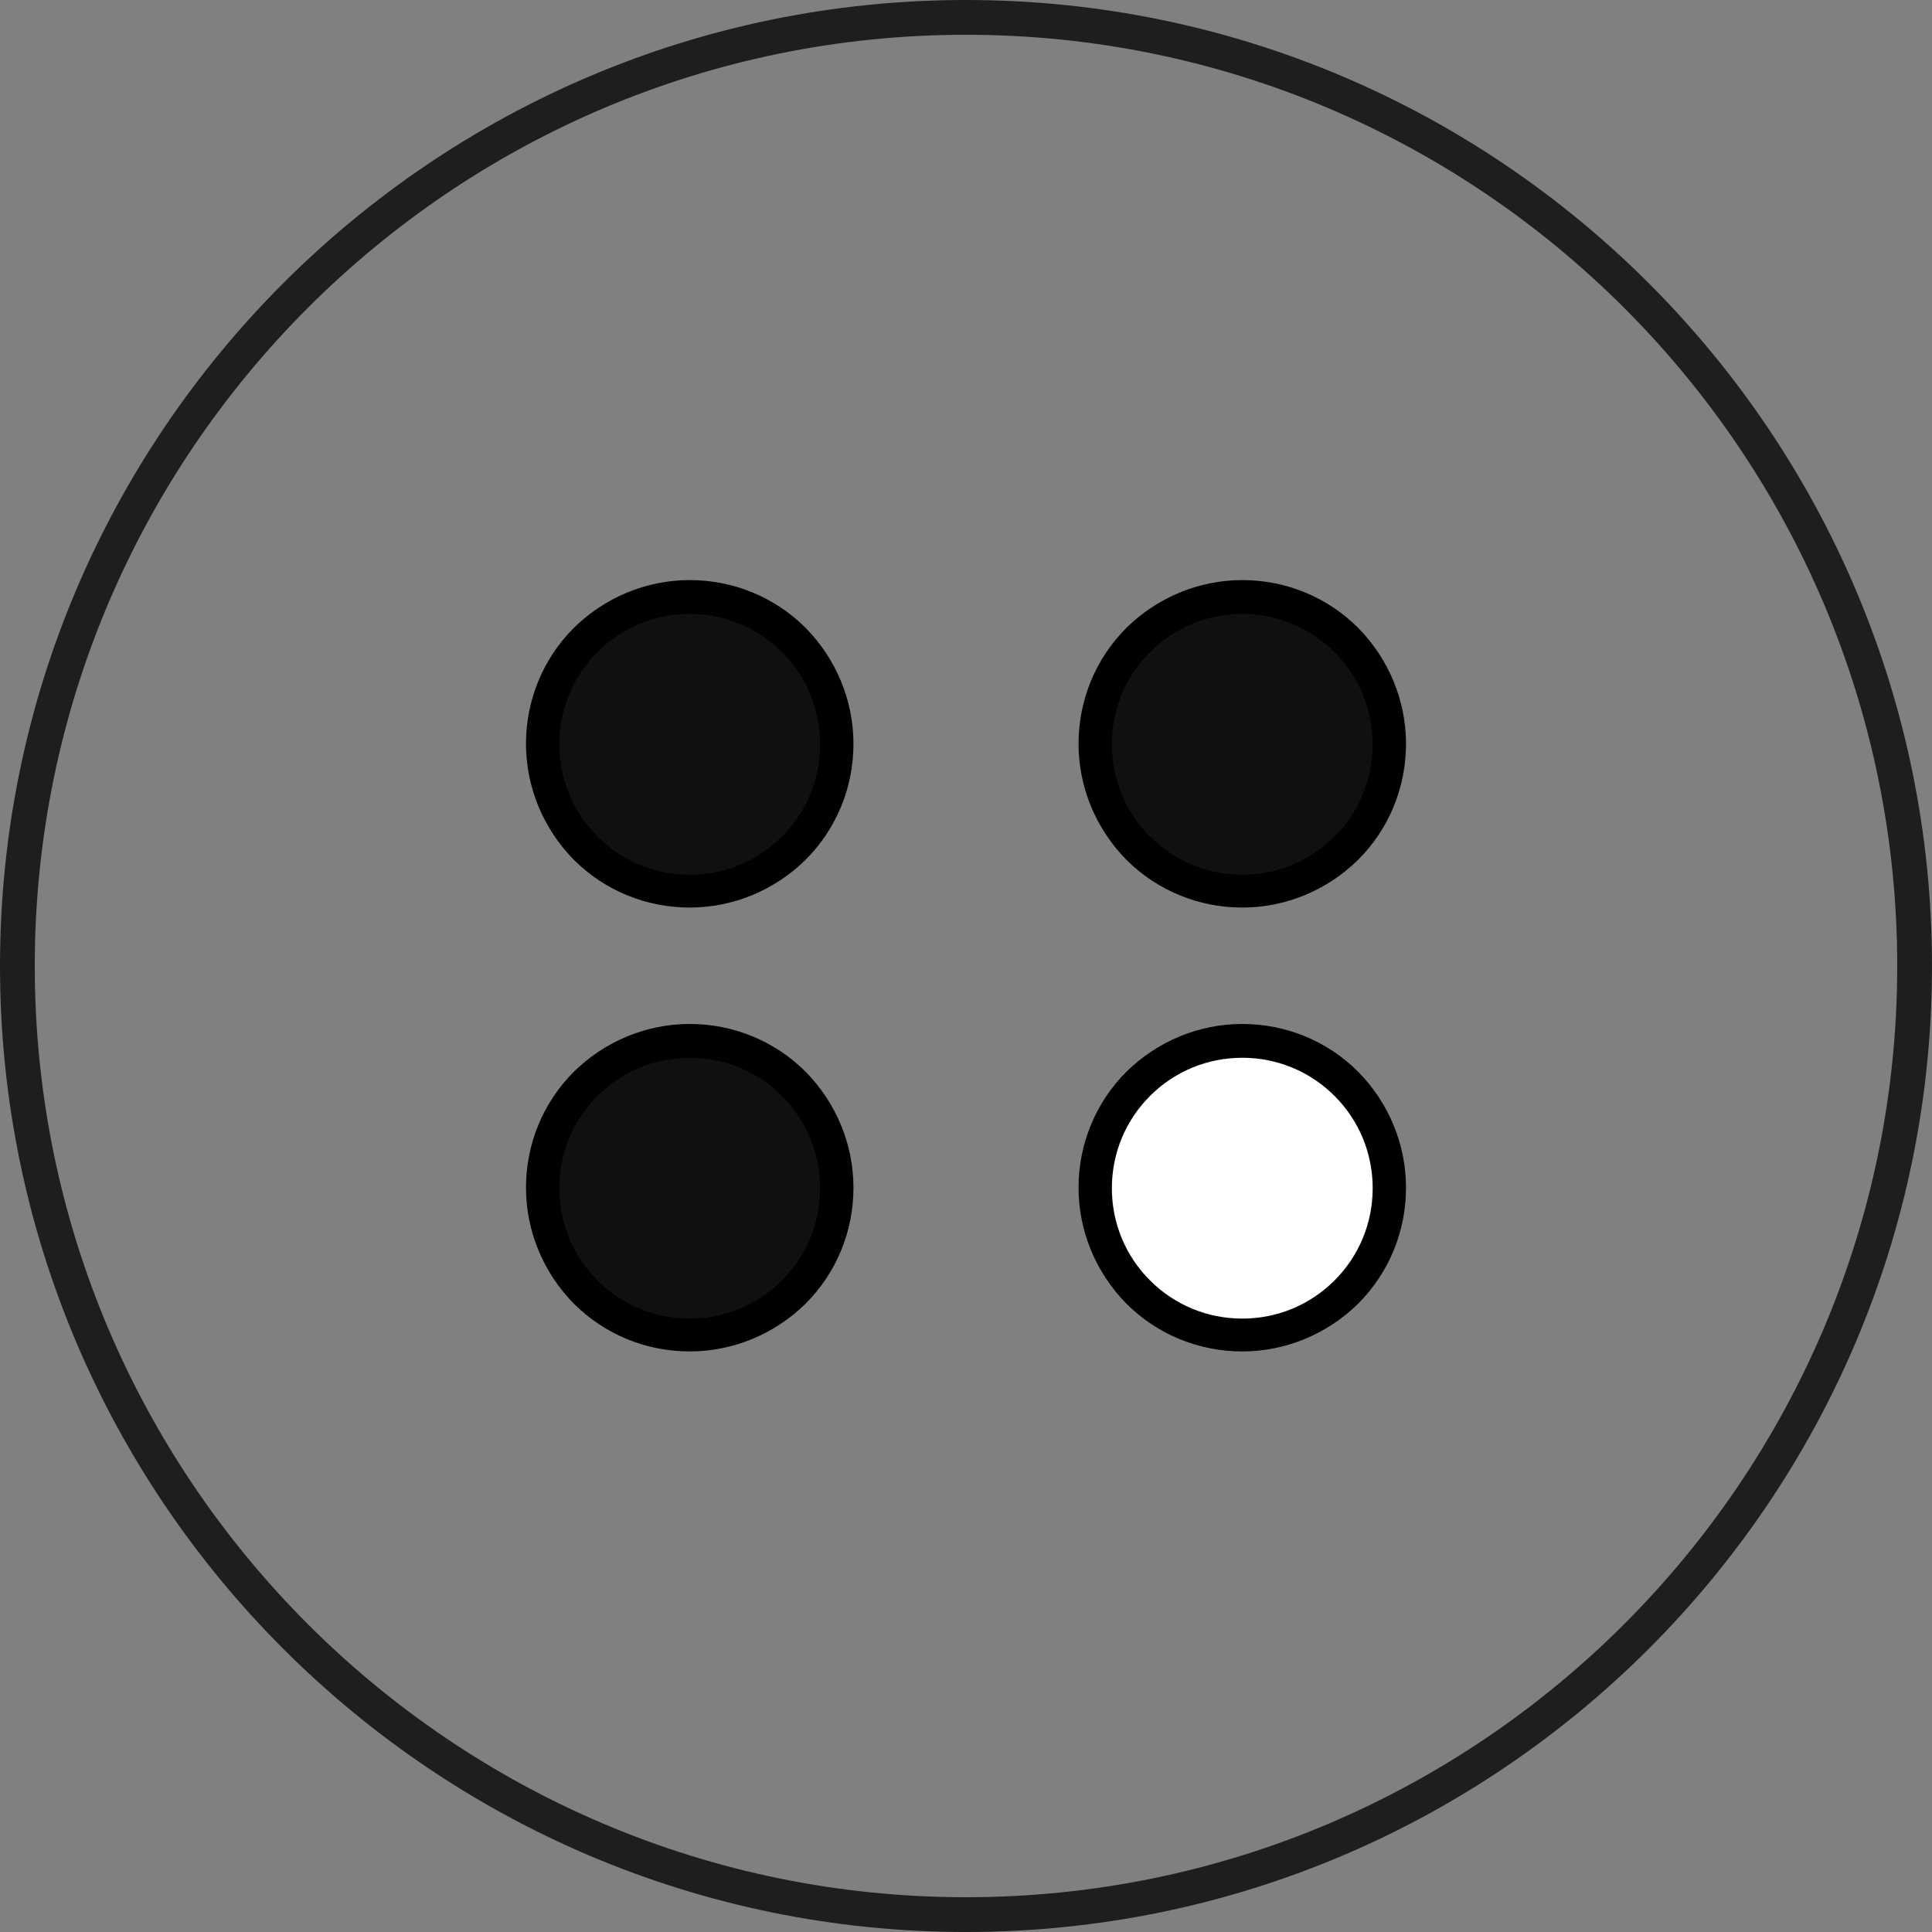
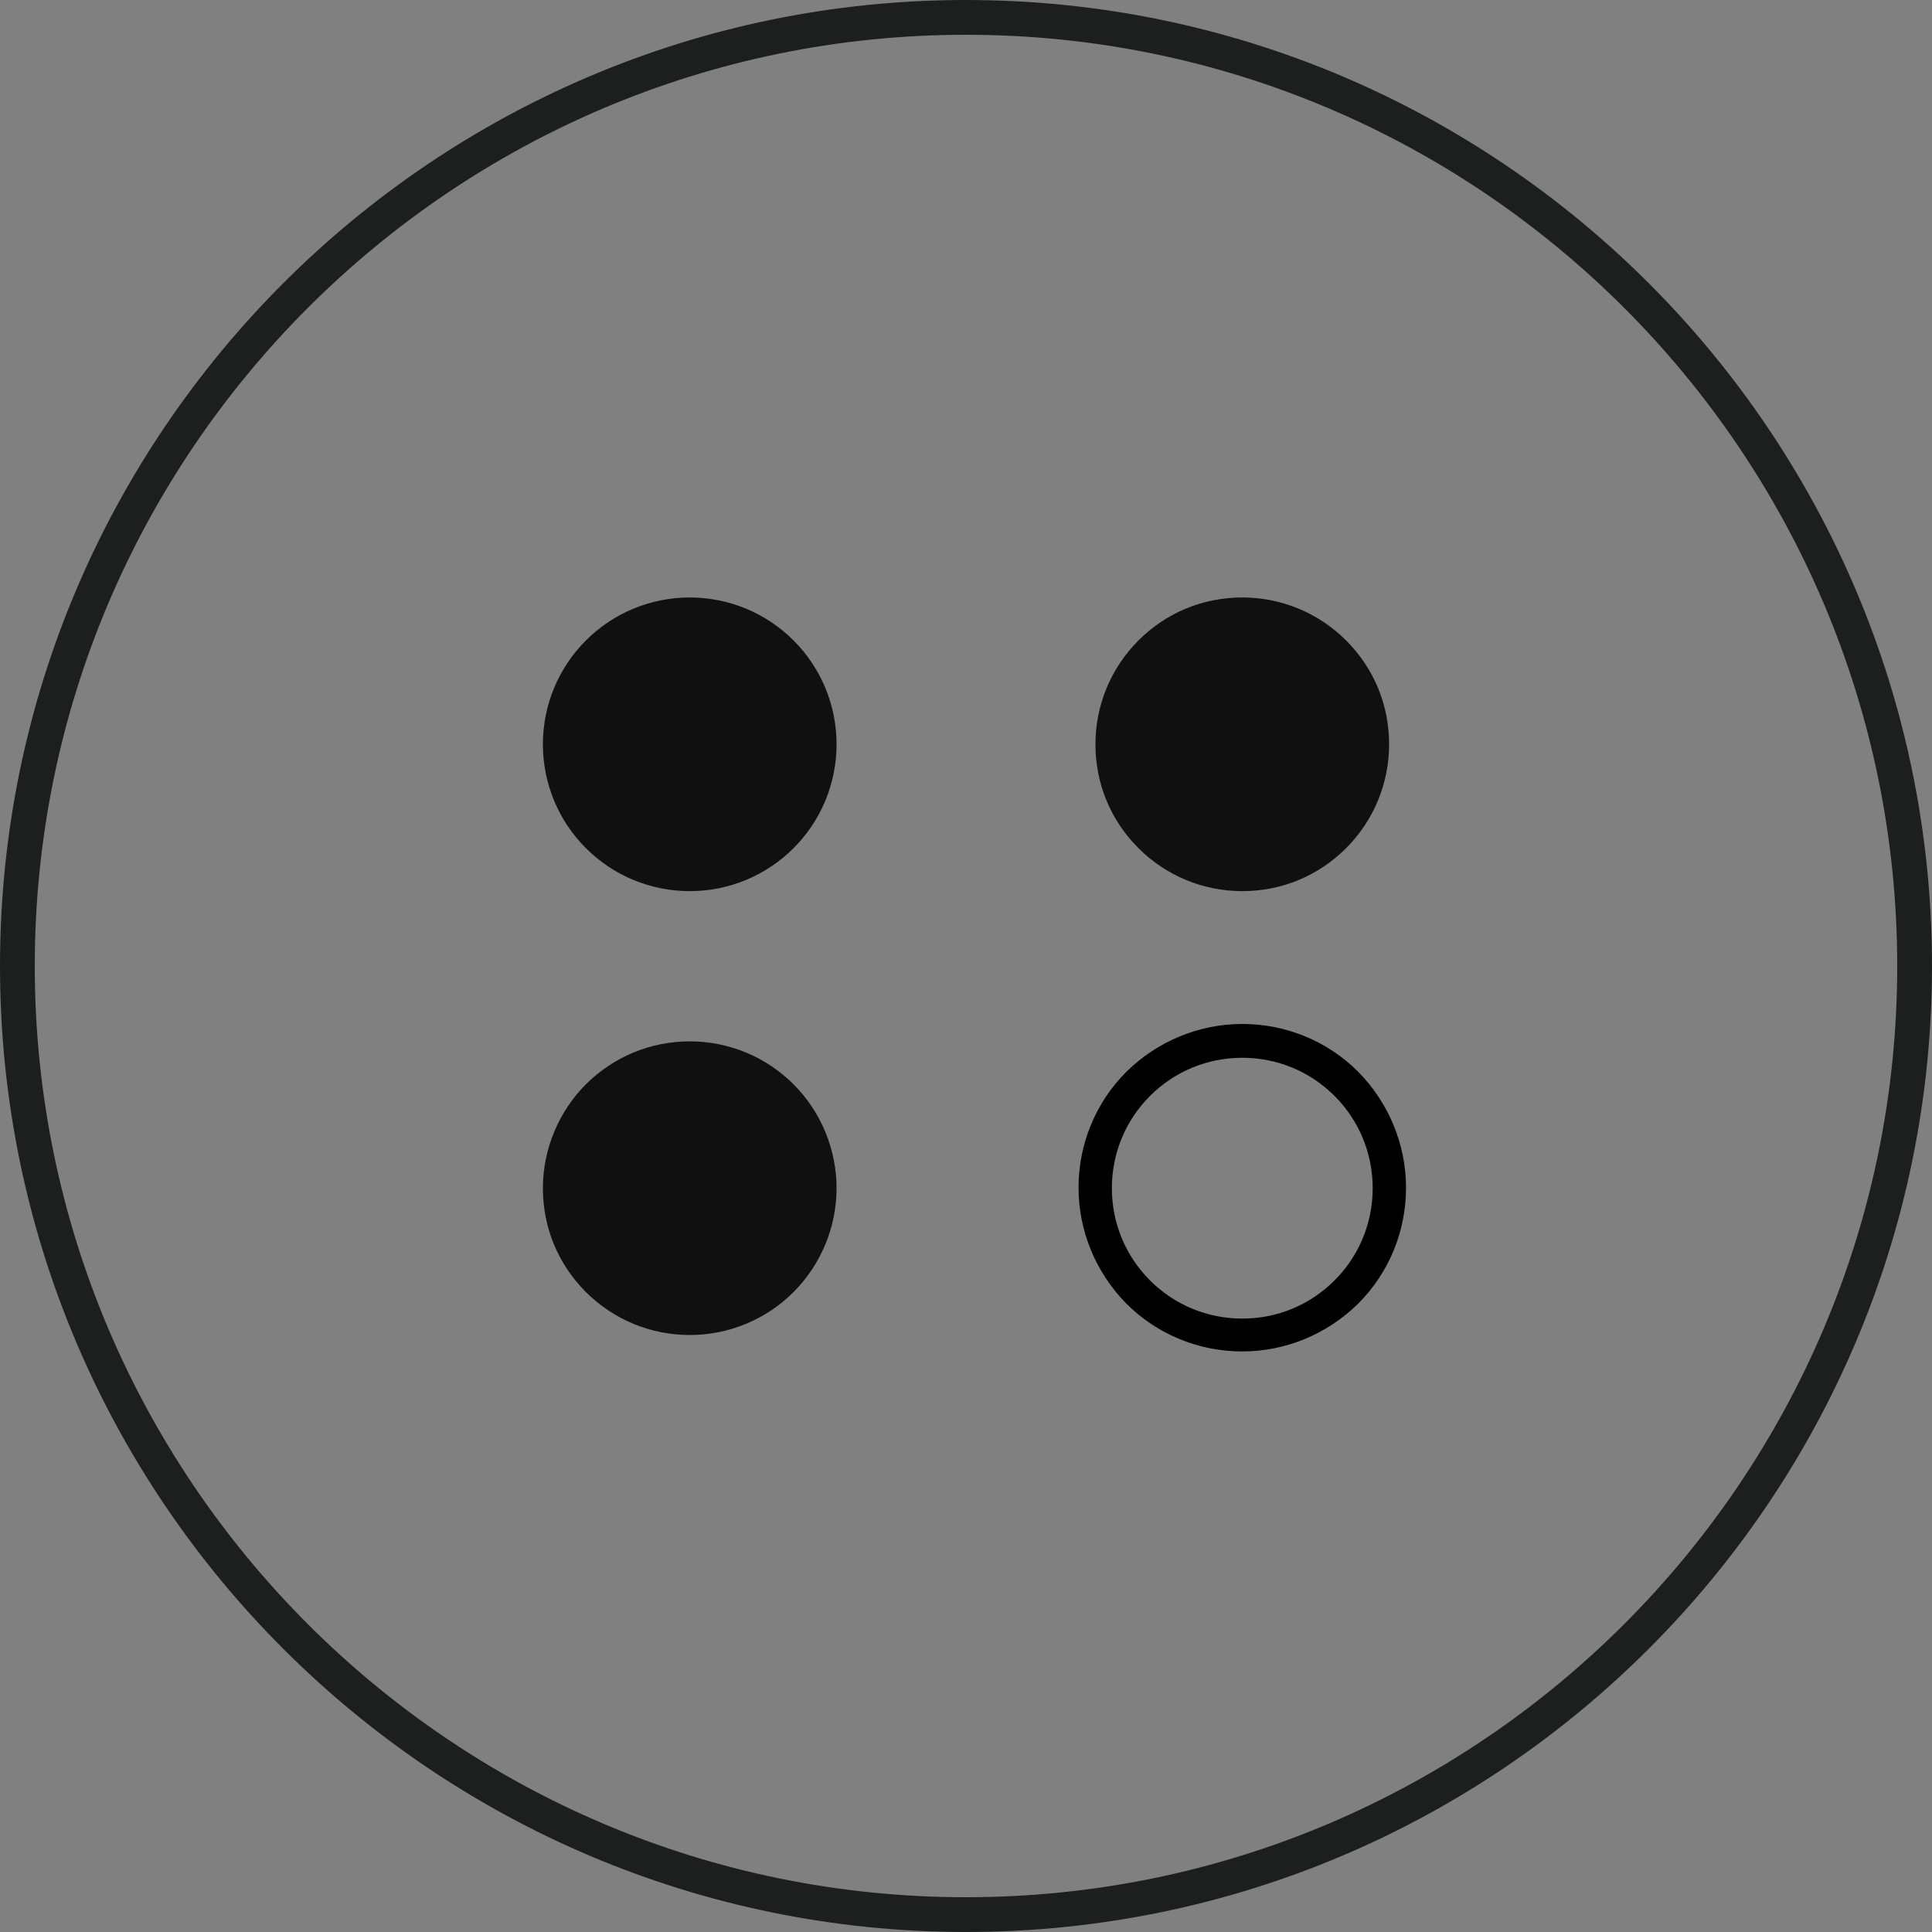
<svg xmlns="http://www.w3.org/2000/svg" id="Calque_1" data-name="Calque 1" viewBox="0 0 40 40">
  <rect x="0" y="0" width="40" height="40" fill="#808080" stroke="none" />
  <defs>
    <style>
      .cls-1 {
        fill: #1d1f1f;
      }

      .cls-2 {
        fill: #fff;
      }

      .cls-3 {
        fill: #101010;
      }
    </style>
  </defs>
  <path class="cls-1" d="M20,40C8.97,40,0,31.03,0,20S8.97,0,20,0s20,8.97,20,20-8.97,20-20,20ZM20,.72C9.37.72.72,9.37.72,20s8.65,19.28,19.28,19.28,19.28-8.65,19.28-19.28S30.63.72,20,.72Z" />
  <g>
    <g>
      <path class="cls-3" d="M14.28,27.64c-.81,0-1.58-.32-2.15-.89-.58-.58-.89-1.34-.89-2.15s.33-1.59.89-2.15c.57-.57,1.34-.89,2.15-.89s1.58.32,2.15.89c.57.57.89,1.35.89,2.15s-.32,1.58-.89,2.15c-.57.57-1.34.89-2.15.89Z" />
-       <path d="M14.28,21.9c.72,0,1.4.28,1.91.79.51.51.79,1.19.79,1.91s-.28,1.4-.79,1.91c-.51.51-1.19.79-1.91.79s-1.4-.28-1.91-.79c-.51-.51-.79-1.19-.79-1.91s.28-1.4.79-1.91c.51-.51,1.19-.79,1.91-.79M14.28,21.2c-.9,0-1.76.36-2.4.99-.64.64-.99,1.5-.99,2.4s.36,1.76.99,2.4c.64.64,1.5.99,2.4.99s1.76-.36,2.4-.99c.64-.64.99-1.5.99-2.4s-.36-1.76-.99-2.4c-.64-.64-1.5-.99-2.4-.99h0Z" />
    </g>
    <g>
-       <path class="cls-2" d="M25.72,27.64c-.81,0-1.58-.32-2.15-.89-.58-.58-.89-1.34-.89-2.15s.33-1.59.89-2.15c.58-.57,1.34-.89,2.15-.89s1.58.32,2.15.89c.57.57.89,1.35.89,2.15s-.32,1.58-.89,2.15c-.58.57-1.34.89-2.15.89Z" />
      <path d="M25.72,21.9c.72,0,1.4.28,1.91.79.51.51.79,1.19.79,1.91s-.28,1.4-.79,1.91c-.51.51-1.19.79-1.91.79s-1.4-.28-1.91-.79c-.51-.51-.79-1.19-.79-1.91s.28-1.4.79-1.91c.51-.51,1.19-.79,1.91-.79M25.72,21.2c-.9,0-1.76.36-2.4.99-.64.64-.99,1.5-.99,2.4s.36,1.76.99,2.4c.64.64,1.5.99,2.4.99s1.76-.36,2.4-.99c.64-.64.99-1.5.99-2.4s-.36-1.76-.99-2.4c-.64-.64-1.5-.99-2.4-.99h0Z" />
    </g>
    <g>
      <path class="cls-3" d="M14.28,18.45c-.81,0-1.58-.32-2.15-.89s-.89-1.34-.89-2.15.32-1.58.89-2.15,1.34-.89,2.15-.89,1.58.32,2.15.89.89,1.34.89,2.15-.32,1.58-.89,2.15-1.34.89-2.15.89Z" />
-       <path d="M14.28,12.71c.72,0,1.4.28,1.91.79.51.51.79,1.19.79,1.91s-.28,1.4-.79,1.91c-.51.51-1.19.79-1.91.79s-1.4-.28-1.91-.79c-.51-.51-.79-1.19-.79-1.91s.28-1.4.79-1.91c.51-.51,1.19-.79,1.91-.79M14.28,12.01c-.9,0-1.76.36-2.4.99-.64.64-.99,1.5-.99,2.4s.36,1.76.99,2.4c.64.64,1.5.99,2.4.99s1.76-.36,2.4-.99c.64-.64.99-1.5.99-2.4s-.36-1.76-.99-2.4c-.64-.64-1.5-.99-2.4-.99h0Z" />
    </g>
    <g>
      <path class="cls-3" d="M25.72,18.45c-.81,0-1.58-.32-2.15-.89-.58-.58-.89-1.34-.89-2.15s.32-1.58.89-2.15c.58-.58,1.34-.89,2.15-.89s1.58.32,2.15.89c.58.58.89,1.34.89,2.15s-.32,1.58-.89,2.15c-.58.58-1.34.89-2.15.89Z" />
-       <path d="M25.72,12.71c.72,0,1.4.28,1.91.79.51.51.79,1.19.79,1.91s-.28,1.4-.79,1.91c-.51.51-1.19.79-1.91.79s-1.4-.28-1.91-.79c-.51-.51-.79-1.19-.79-1.91s.28-1.4.79-1.91c.51-.51,1.19-.79,1.91-.79M25.72,12.01c-.9,0-1.76.36-2.4.99-.64.64-.99,1.5-.99,2.4s.36,1.76.99,2.4c.64.64,1.5.99,2.4.99s1.76-.36,2.4-.99c.64-.64.99-1.5.99-2.4s-.36-1.76-.99-2.4c-.64-.64-1.5-.99-2.4-.99h0Z" />
    </g>
  </g>
</svg>